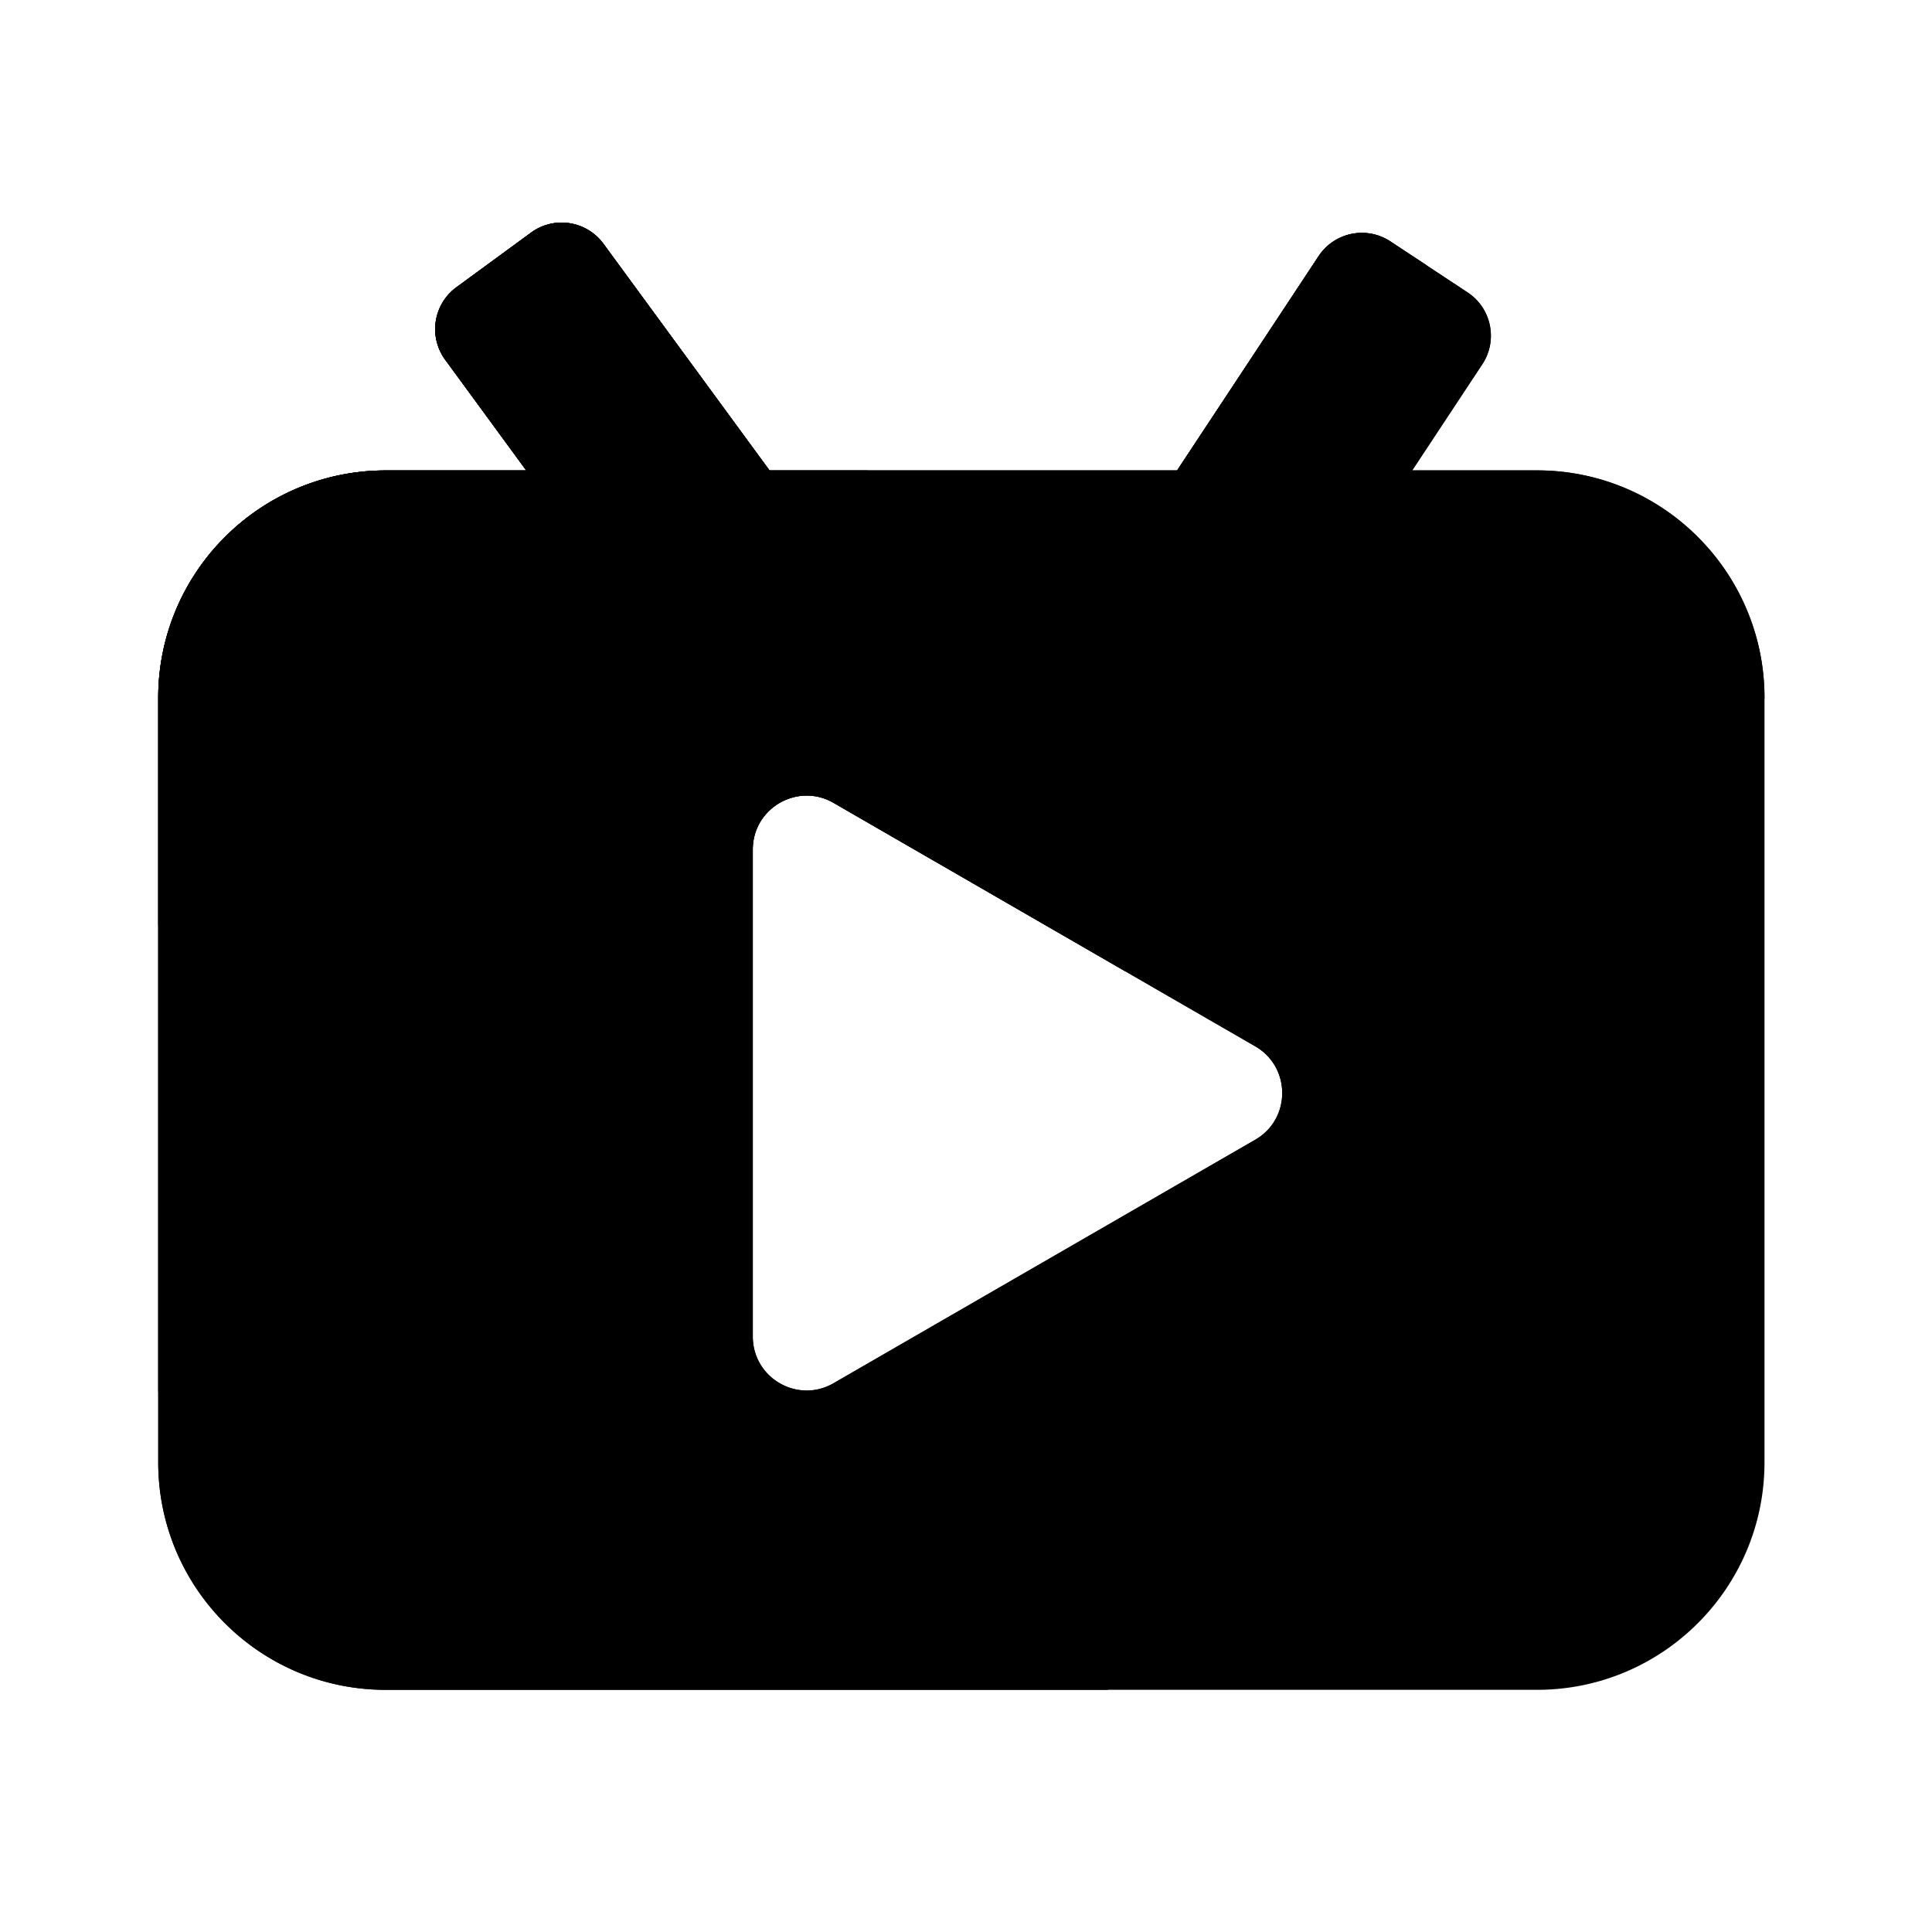
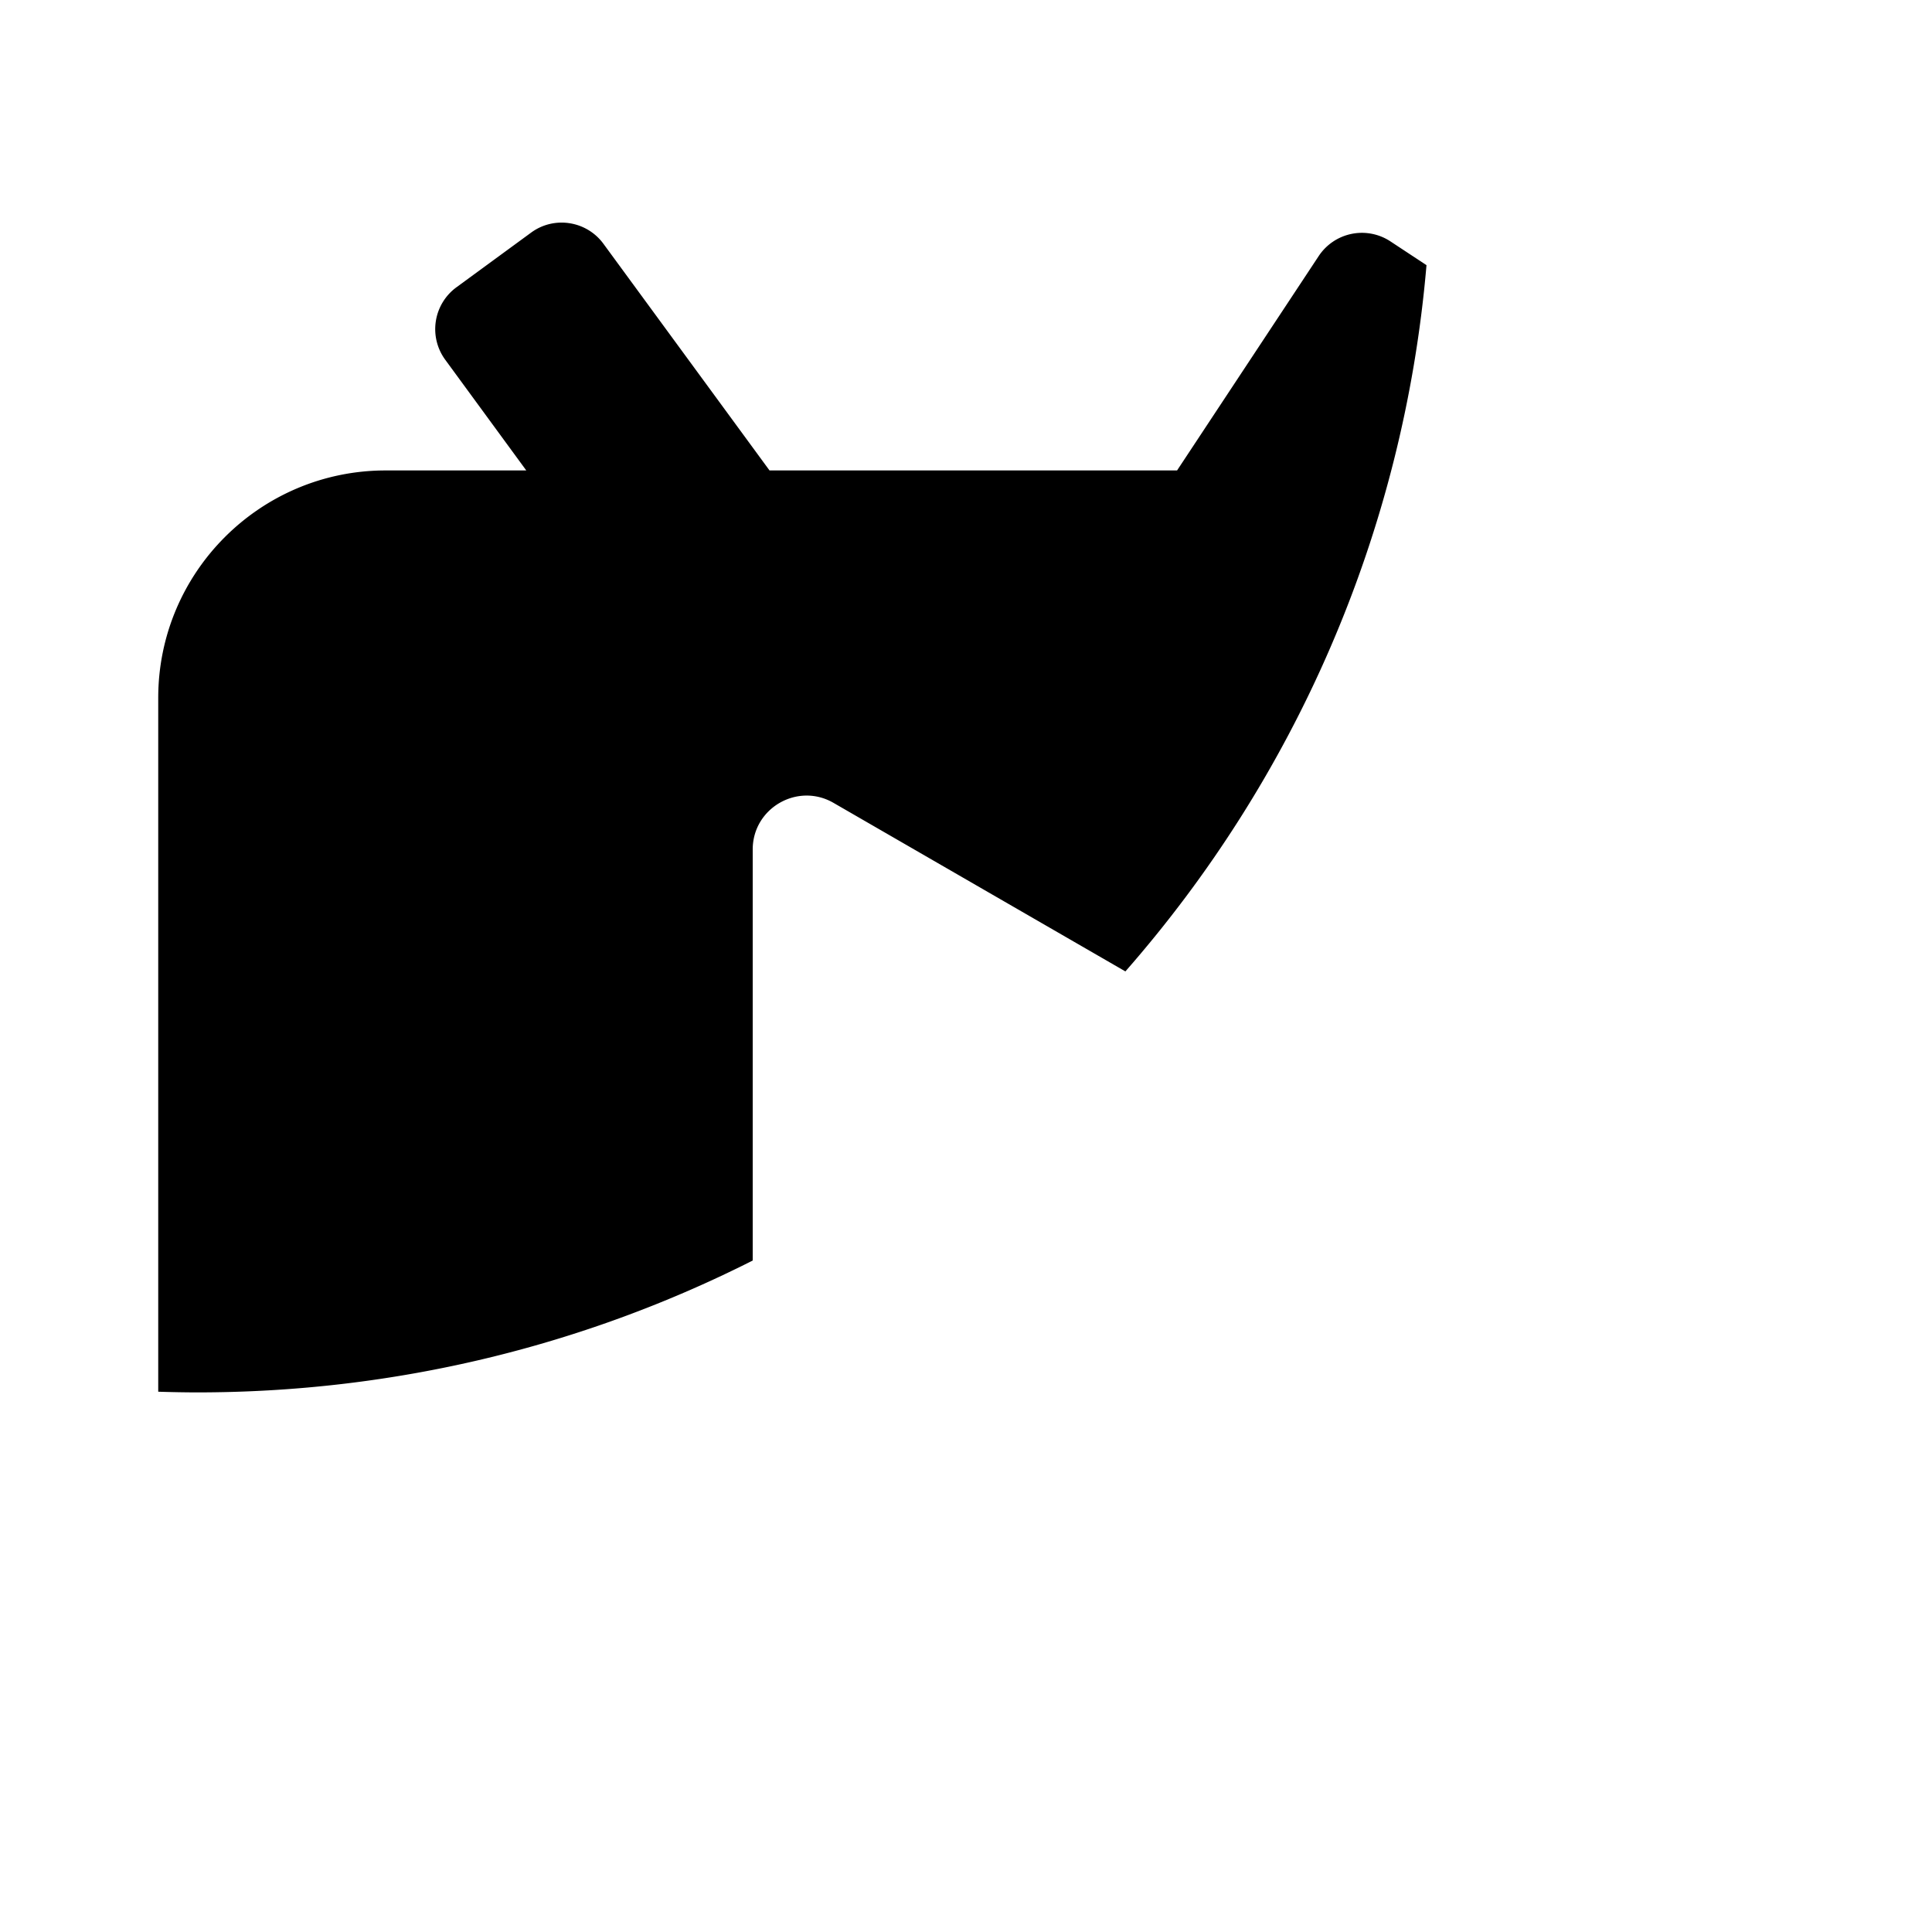
<svg xmlns="http://www.w3.org/2000/svg" t="1712649495468" class="icon" viewBox="0 0 1024 1024" version="1.1" p-id="7368" width="128" height="128">
-   <path d="M814.643 249.344h-66.15l37.171-56.269c8.346-12.646 4.864-29.696-7.782-38.042l-40.96-27.034a27.474 27.474 0 0 0-38.042 7.782L623.872 249.344H407.859L319.846 129.229a27.484 27.484 0 0 0-38.4-5.939l-39.578 28.979a27.484 27.484 0 0 0-5.939 38.4l42.957 58.675H204.442c-66.56 0-120.576 53.965-120.576 120.576v405.146c0 66.56 53.965 120.576 120.576 120.576h610.202c66.56 0 120.576-53.965 120.576-120.576V369.869c0-66.56-53.965-120.525-120.576-120.525z m-149.299 354.714l-223.539 129.075c-19.046 11.008-42.803-2.765-42.803-24.73V450.253c0-21.965 23.808-35.686 42.803-24.73l223.539 129.075c18.995 11.008 18.995 38.502 0 49.459z" fill="#000000" p-id="7369" />
-   <path d="M935.219 369.869c0-66.56-53.965-120.576-120.576-120.576h-66.15l37.171-56.269c8.346-12.646 4.864-29.696-7.782-38.042l-40.96-27.034a27.474 27.474 0 0 0-38.042 7.782L623.872 249.344H407.859L319.846 129.229c-8.96-12.237-26.163-14.899-38.349-5.939l-39.578 28.979a27.484 27.484 0 0 0-5.939 38.4l42.957 58.675H204.442c-66.56 0-120.576 53.965-120.576 120.576v405.146c0 66.56 53.965 120.576 120.576 120.576h382.566c193.382-101.53 329.677-297.011 348.211-525.773z m-269.875 234.189l-223.539 129.075c-19.046 11.008-42.803-2.765-42.803-24.73V450.253c0-21.965 23.808-35.686 42.803-24.73l223.539 129.075c18.995 11.008 18.995 38.502 0 49.459z" fill="#000000" p-id="7370" />
  <path d="M83.917 737.638c6.861 0.205 13.773 0.358 20.685 0.358 105.882 0 205.875-25.19 294.349-69.888V450.253c0-21.965 23.808-35.686 42.803-24.73l154.726 89.344c89.242-101.786 147.354-231.475 159.59-374.323l-19.098-12.595a27.474 27.474 0 0 0-38.042 7.782L623.872 249.344H407.859L319.846 129.229c-8.96-12.237-26.163-14.899-38.349-5.939l-39.578 28.979a27.484 27.484 0 0 0-5.939 38.4l42.957 58.675H204.442c-66.56 0-120.576 53.965-120.576 120.576v367.718z" fill="#000000" p-id="7371" />
-   <path d="M459.981 249.344H407.859L319.846 129.229c-8.96-12.237-26.163-14.899-38.349-5.939l-39.578 28.979a27.484 27.484 0 0 0-5.939 38.4l42.957 58.675H204.442c-66.56 0-120.576 53.965-120.576 120.576v120.781c152.32-34.202 284.467-121.446 376.115-241.357z" fill="#000000" p-id="7372" />
</svg>